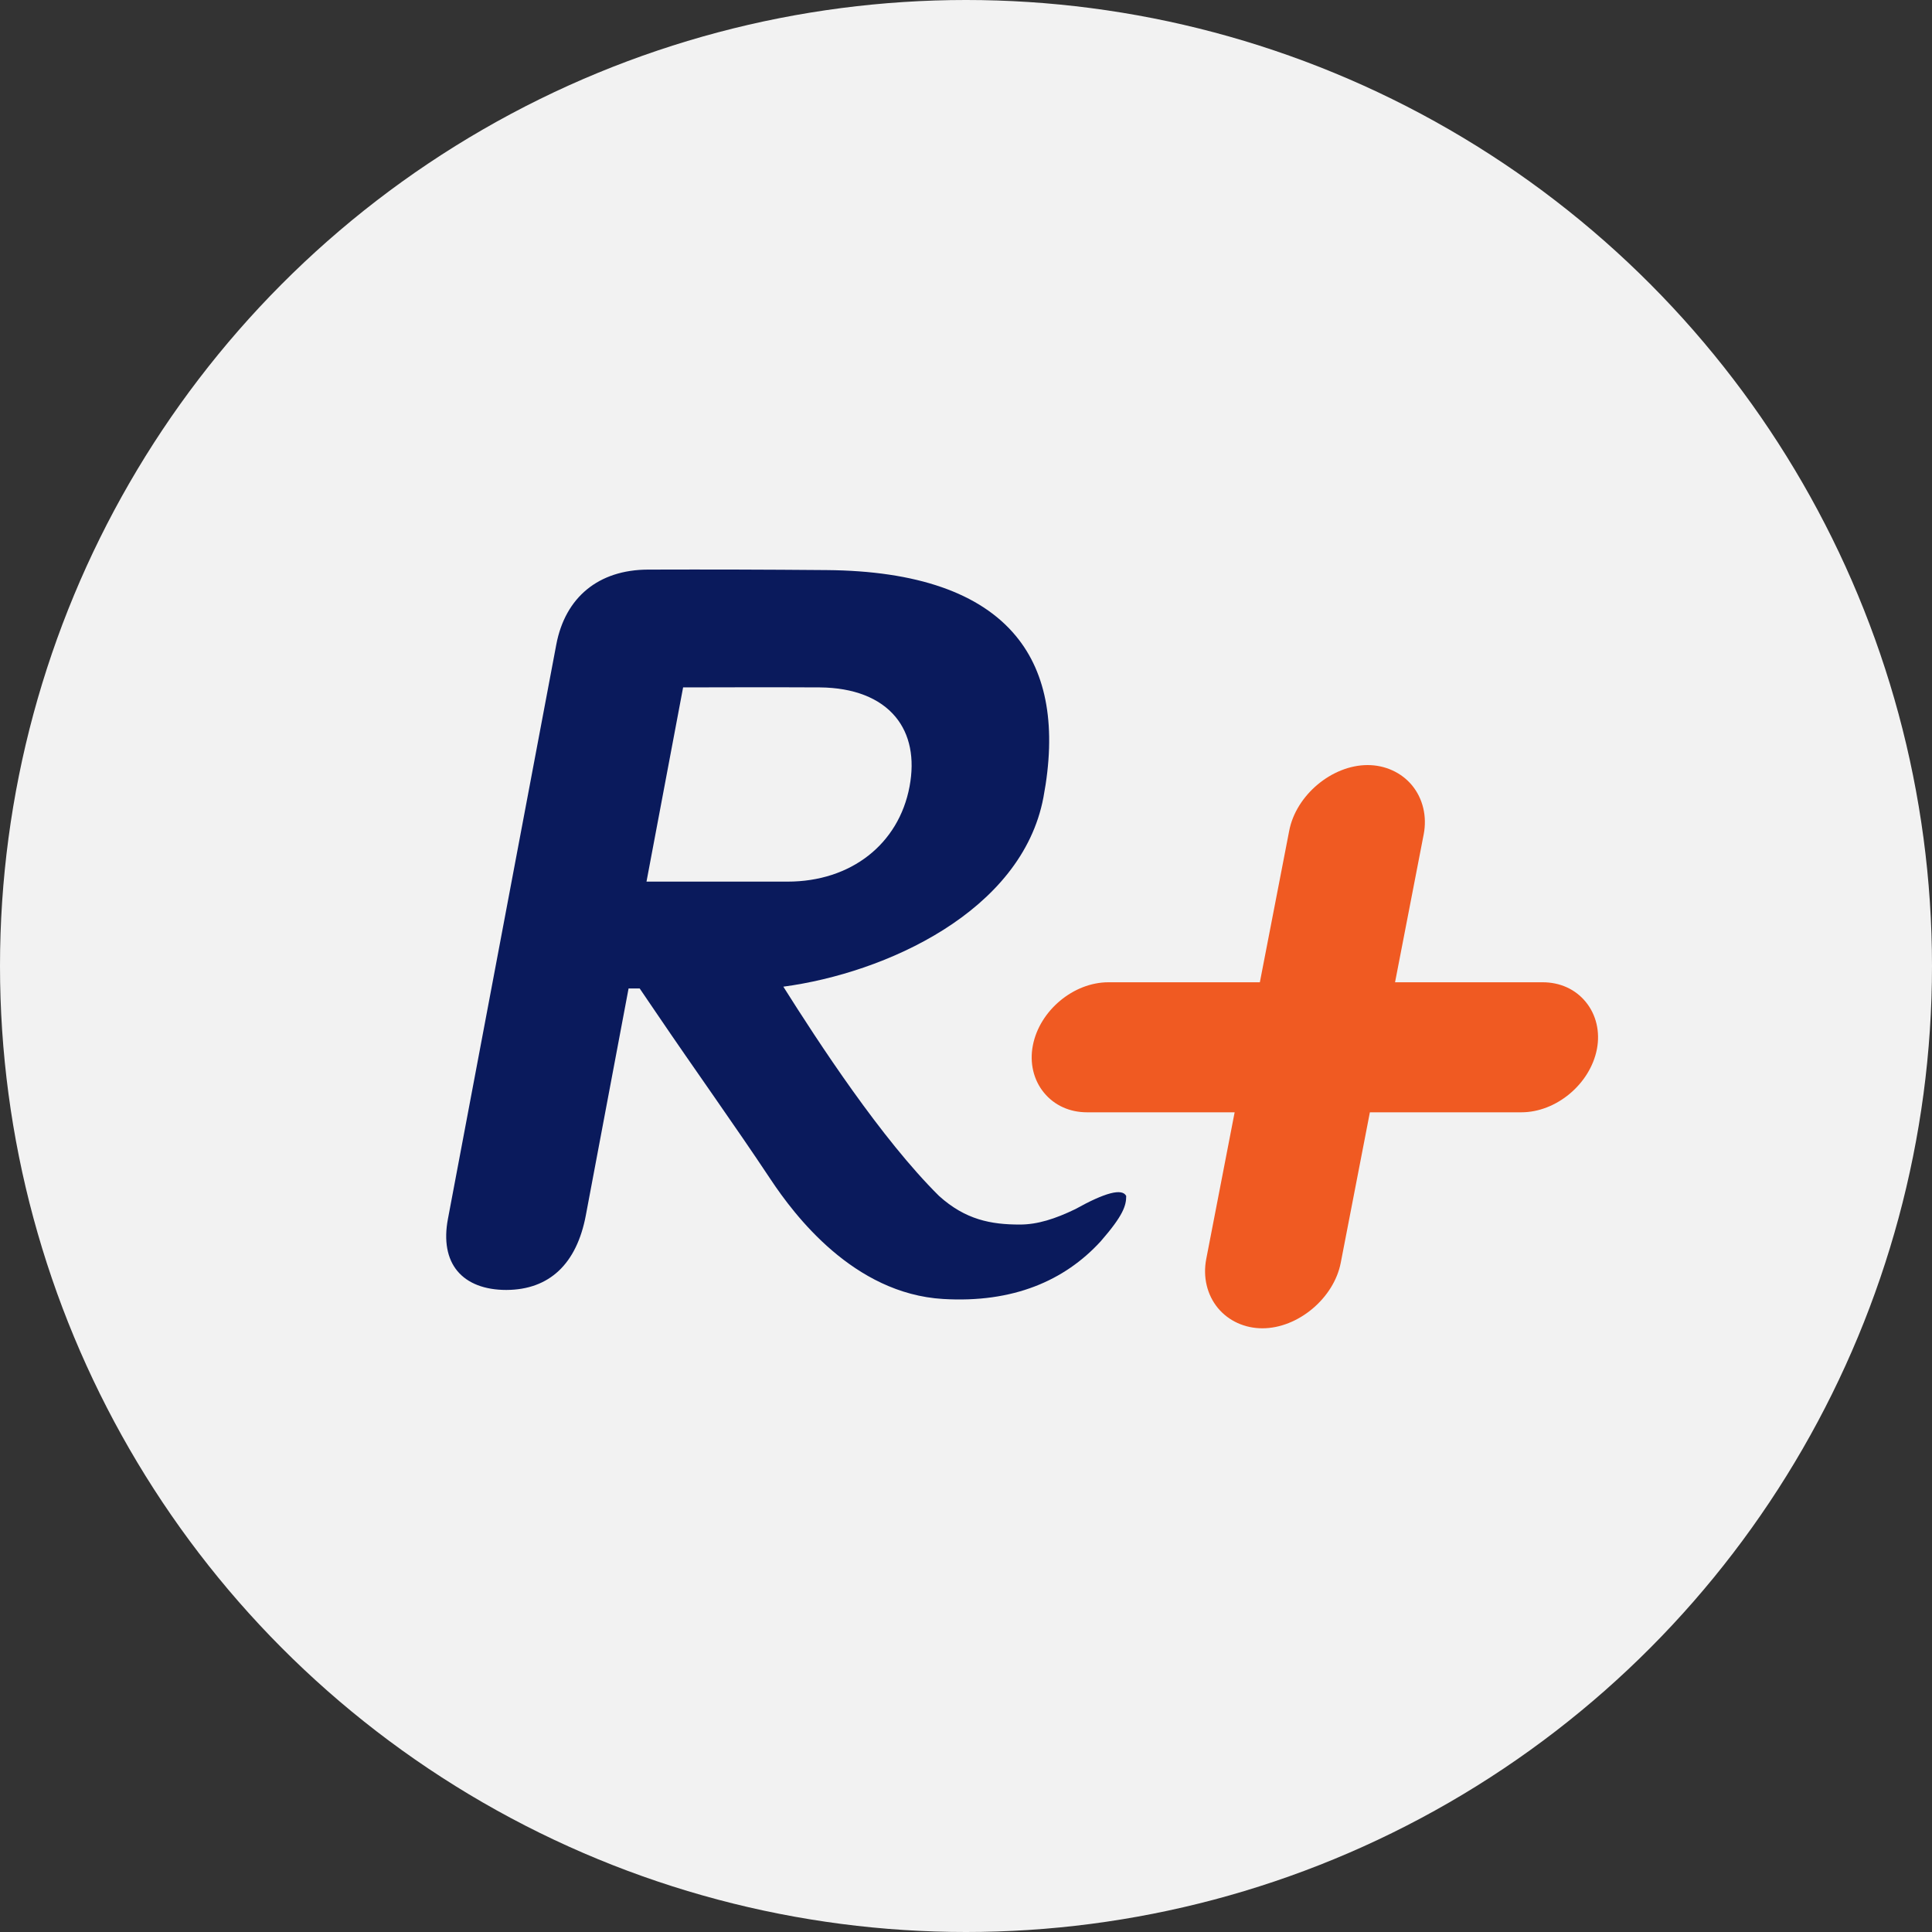
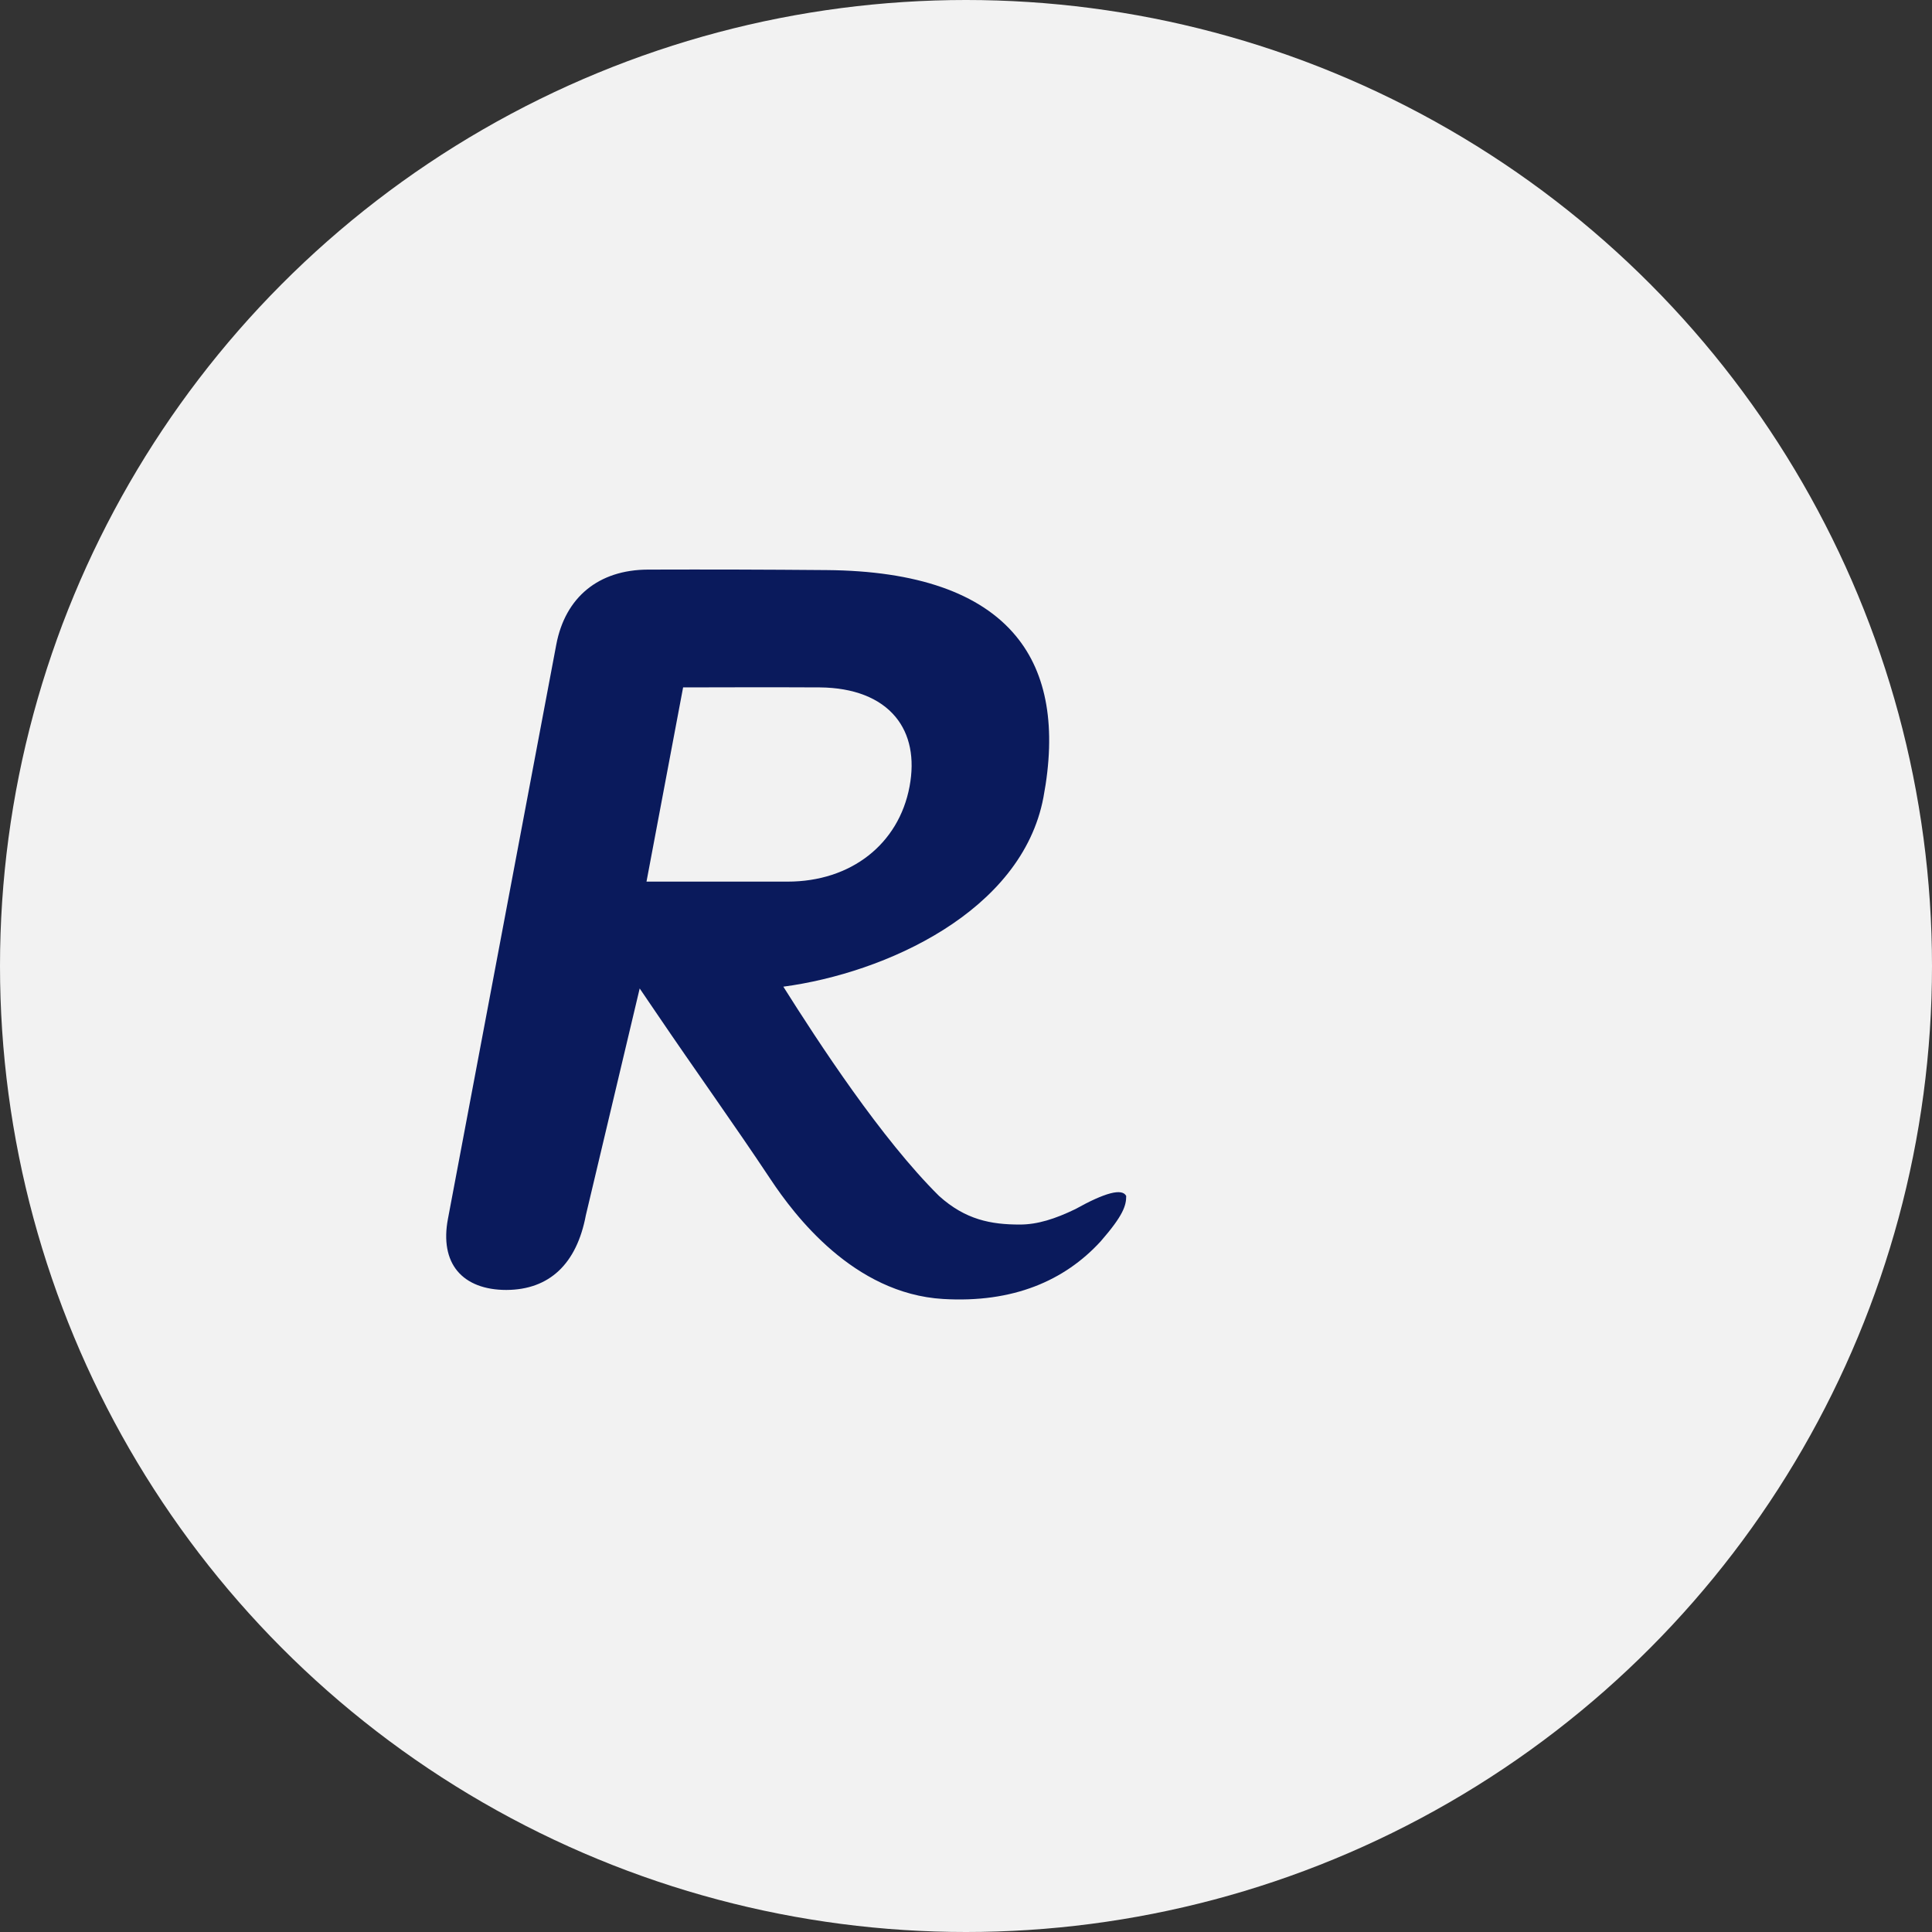
<svg xmlns="http://www.w3.org/2000/svg" width="40px" height="40px" viewBox="0 0 40 40" version="1.1">
  <rect x="0" y="0" width="40" height="40" fill="#333333" stroke="none" />
  <title>refresh+</title>
  <g id="Help-Center" stroke="none" stroke-width="1" fill="none" fill-rule="evenodd">
    <g id="Help-Center----Unauthenticated" transform="translate(-954, -1394)">
      <g id="help-center/refresh+" transform="translate(930, 1370)">
        <g id="refresh+" transform="translate(24, 24)">
          <circle id="Oval" fill="#F2F2F2" cx="20" cy="20" r="20" />
          <g id="Group-2" transform="translate(9.238, 11.791)" fill-rule="nonzero">
-             <path d="M23.592,8.951 C23.377,8.689 23.061,8.546 22.702,8.546 L19.645,8.546 L20.238,5.484 C20.31,5.112 20.222,4.743 19.997,4.469 C19.777,4.203 19.441,4.049 19.077,4.049 C18.339,4.049 17.596,4.671 17.454,5.407 L16.846,8.546 L13.71,8.546 C12.987,8.546 12.285,9.132 12.146,9.854 C12.076,10.213 12.16,10.571 12.378,10.834 C12.593,11.095 12.909,11.238 13.267,11.238 L16.324,11.238 L15.736,14.275 C15.664,14.647 15.752,15.017 15.977,15.29 C16.198,15.557 16.533,15.71 16.898,15.71 C17.635,15.71 18.379,15.088 18.521,14.352 L19.124,11.238 L22.26,11.238 C22.983,11.238 23.684,10.652 23.824,9.931 C23.894,9.571 23.809,9.214 23.592,8.951" id="Fill-6" fill="#F05A22" />
-             <path d="M14.079,12.97 C13.995,12.807 13.644,12.898 13.025,13.243 C12.606,13.445 12.242,13.562 11.876,13.562 C11.281,13.562 10.752,13.464 10.204,12.97 C9.01,11.788 7.708,9.792 6.98,8.637 C9.091,8.355 11.919,7.083 12.365,4.718 C12.636,3.282 12.444,2.156 11.792,1.373 C11.056,0.485 9.738,0.027 7.876,0.012 C6.573,0.001 5.482,-0.002 4.176,0.002 C3.156,0.006 2.464,0.573 2.279,1.556 L0.036,13.445 C-0.05,13.896 0.019,14.27 0.233,14.526 C0.447,14.781 0.797,14.916 1.246,14.916 C2.135,14.912 2.701,14.378 2.891,13.371 C3.18,11.84 3.776,8.674 3.776,8.674 L4.006,8.674 L4.337,9.161 C5.165,10.383 5.948,11.469 6.719,12.63 C7.207,13.364 8.432,14.993 10.288,15.103 C11.733,15.189 12.803,14.726 13.55,13.91 C14.02,13.371 14.079,13.168 14.079,12.97 Z M4.147,6.462 L4.905,2.441 C4.905,2.441 6.974,2.435 7.736,2.441 C8.435,2.447 8.978,2.659 9.303,3.051 C9.602,3.411 9.703,3.911 9.593,4.495 C9.368,5.689 8.377,6.462 7.069,6.462 L4.147,6.462 Z" id="Fill-1" fill="#0A1A5C" />
+             <path d="M14.079,12.97 C13.995,12.807 13.644,12.898 13.025,13.243 C12.606,13.445 12.242,13.562 11.876,13.562 C11.281,13.562 10.752,13.464 10.204,12.97 C9.01,11.788 7.708,9.792 6.98,8.637 C9.091,8.355 11.919,7.083 12.365,4.718 C12.636,3.282 12.444,2.156 11.792,1.373 C11.056,0.485 9.738,0.027 7.876,0.012 C6.573,0.001 5.482,-0.002 4.176,0.002 C3.156,0.006 2.464,0.573 2.279,1.556 L0.036,13.445 C-0.05,13.896 0.019,14.27 0.233,14.526 C0.447,14.781 0.797,14.916 1.246,14.916 C2.135,14.912 2.701,14.378 2.891,13.371 L4.006,8.674 L4.337,9.161 C5.165,10.383 5.948,11.469 6.719,12.63 C7.207,13.364 8.432,14.993 10.288,15.103 C11.733,15.189 12.803,14.726 13.55,13.91 C14.02,13.371 14.079,13.168 14.079,12.97 Z M4.147,6.462 L4.905,2.441 C4.905,2.441 6.974,2.435 7.736,2.441 C8.435,2.447 8.978,2.659 9.303,3.051 C9.602,3.411 9.703,3.911 9.593,4.495 C9.368,5.689 8.377,6.462 7.069,6.462 L4.147,6.462 Z" id="Fill-1" fill="#0A1A5C" />
          </g>
        </g>
      </g>
    </g>
  </g>
</svg>